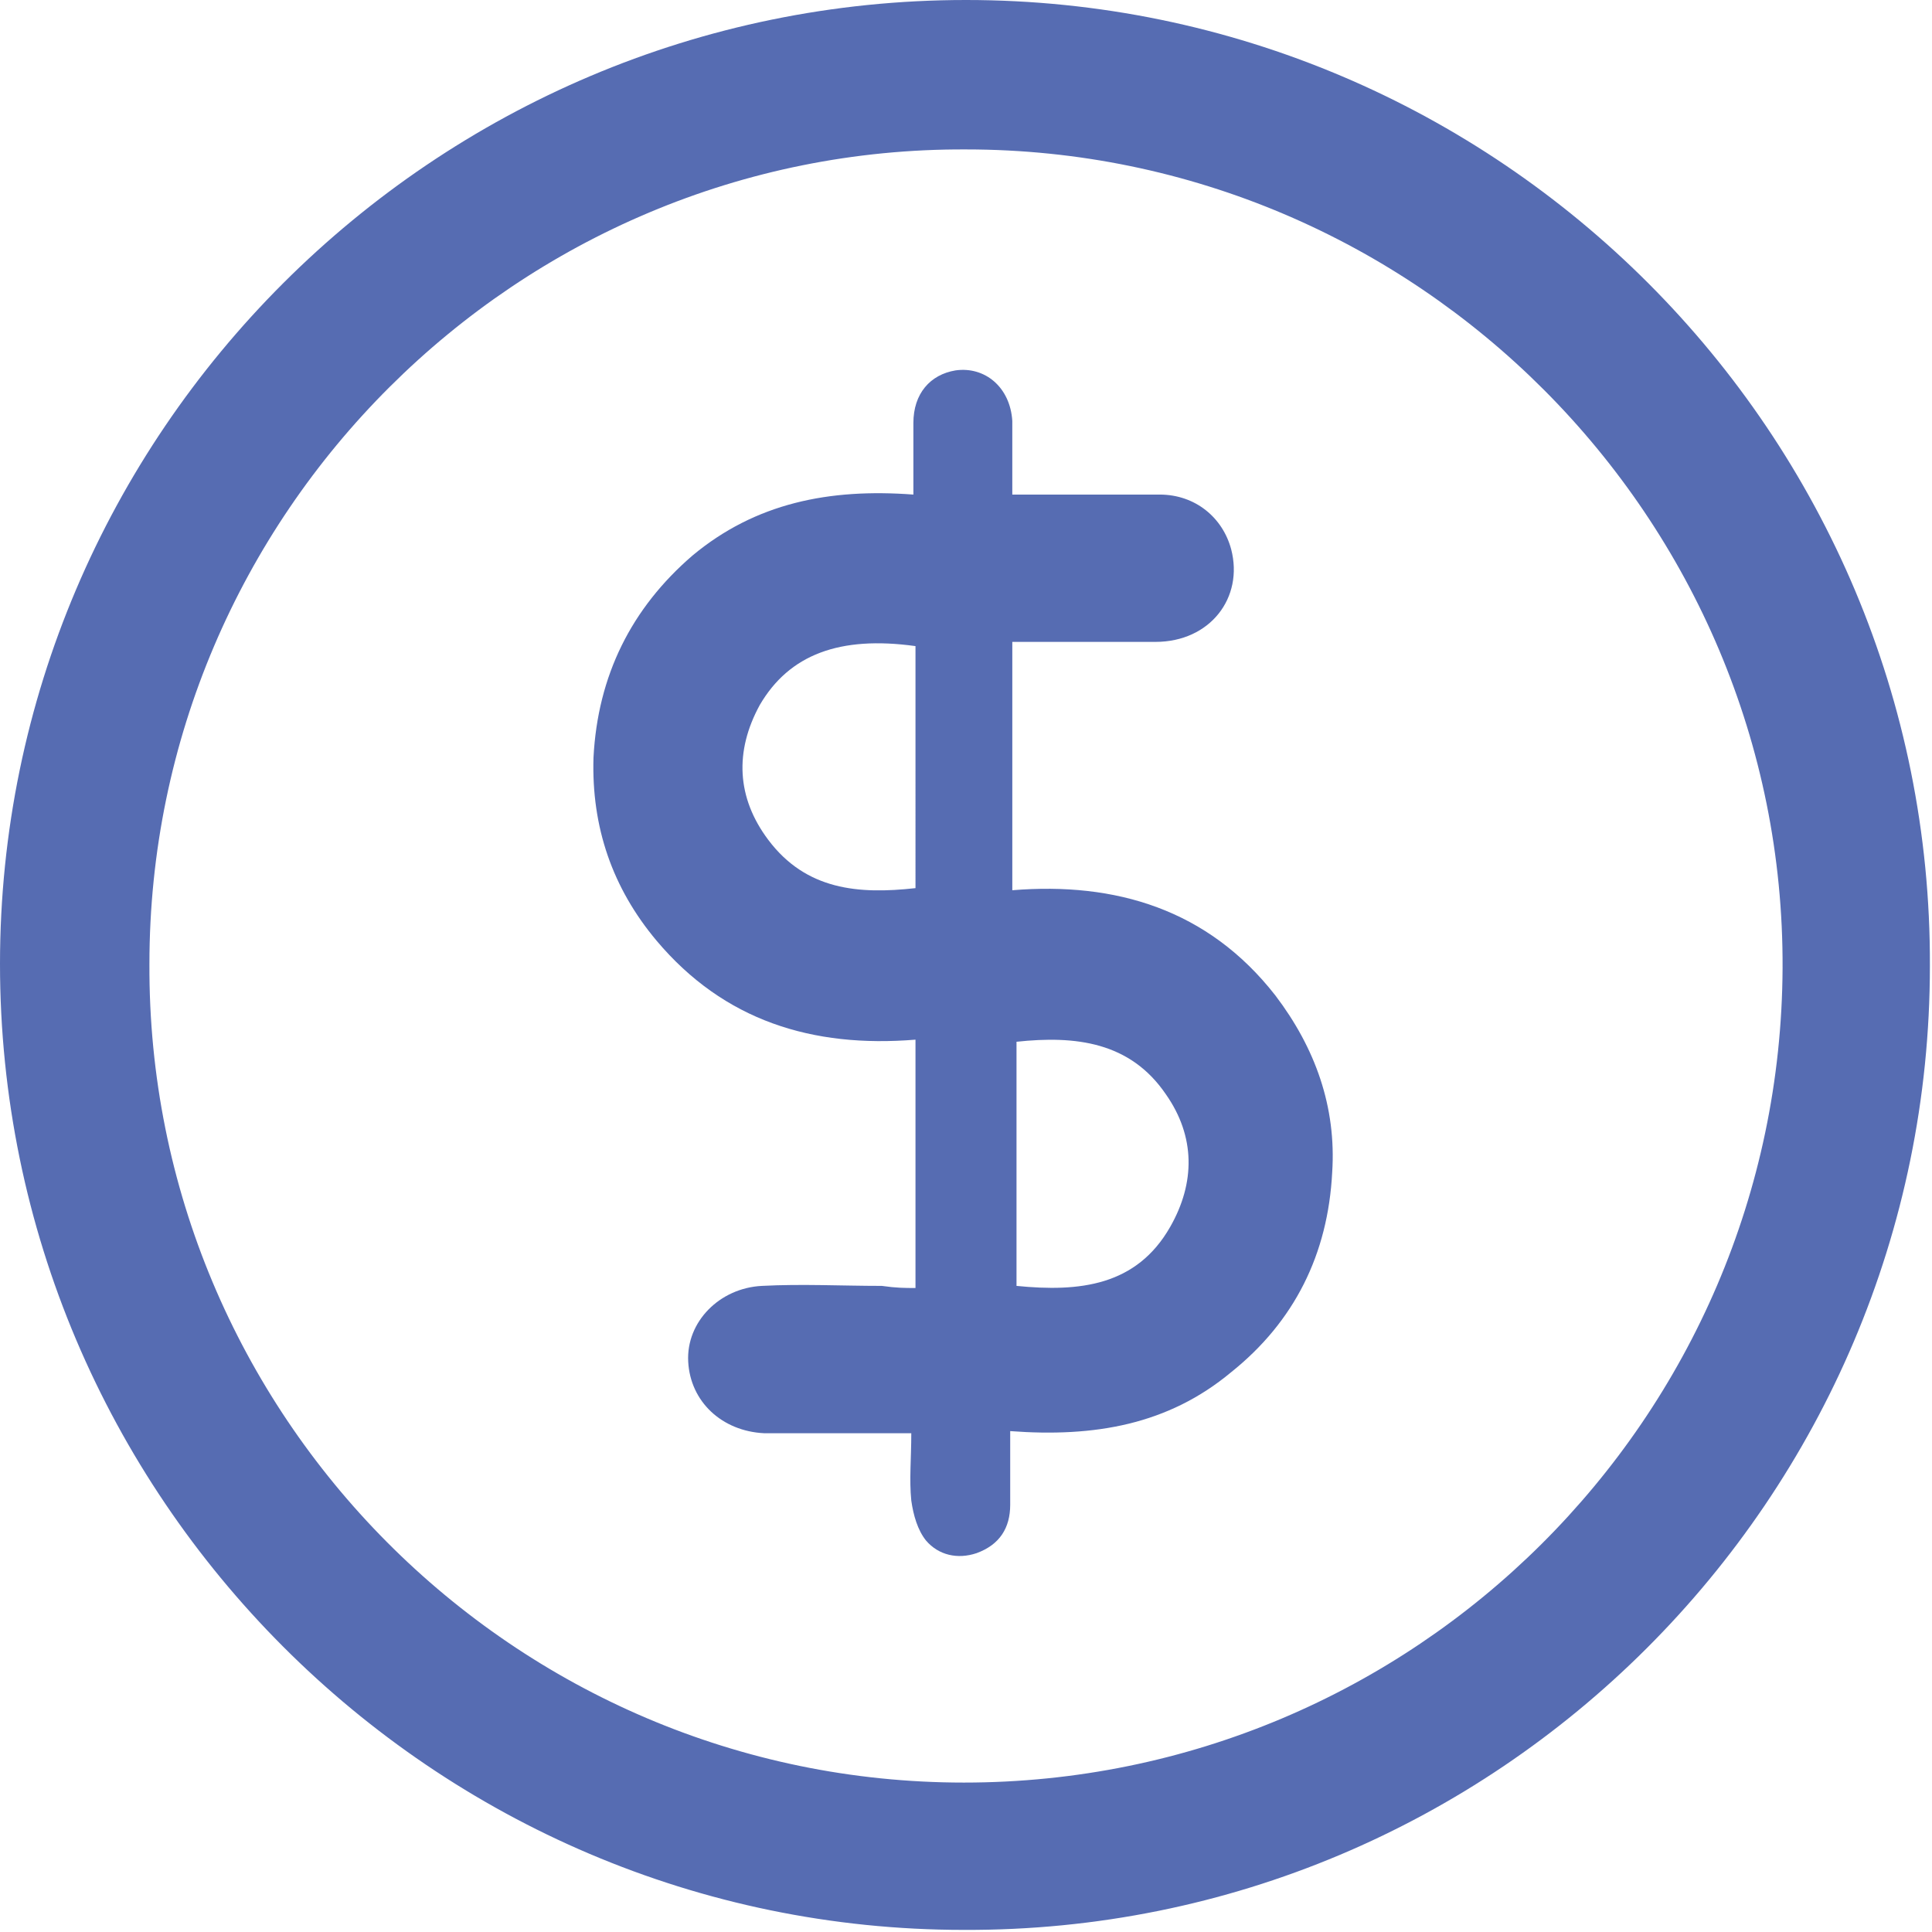
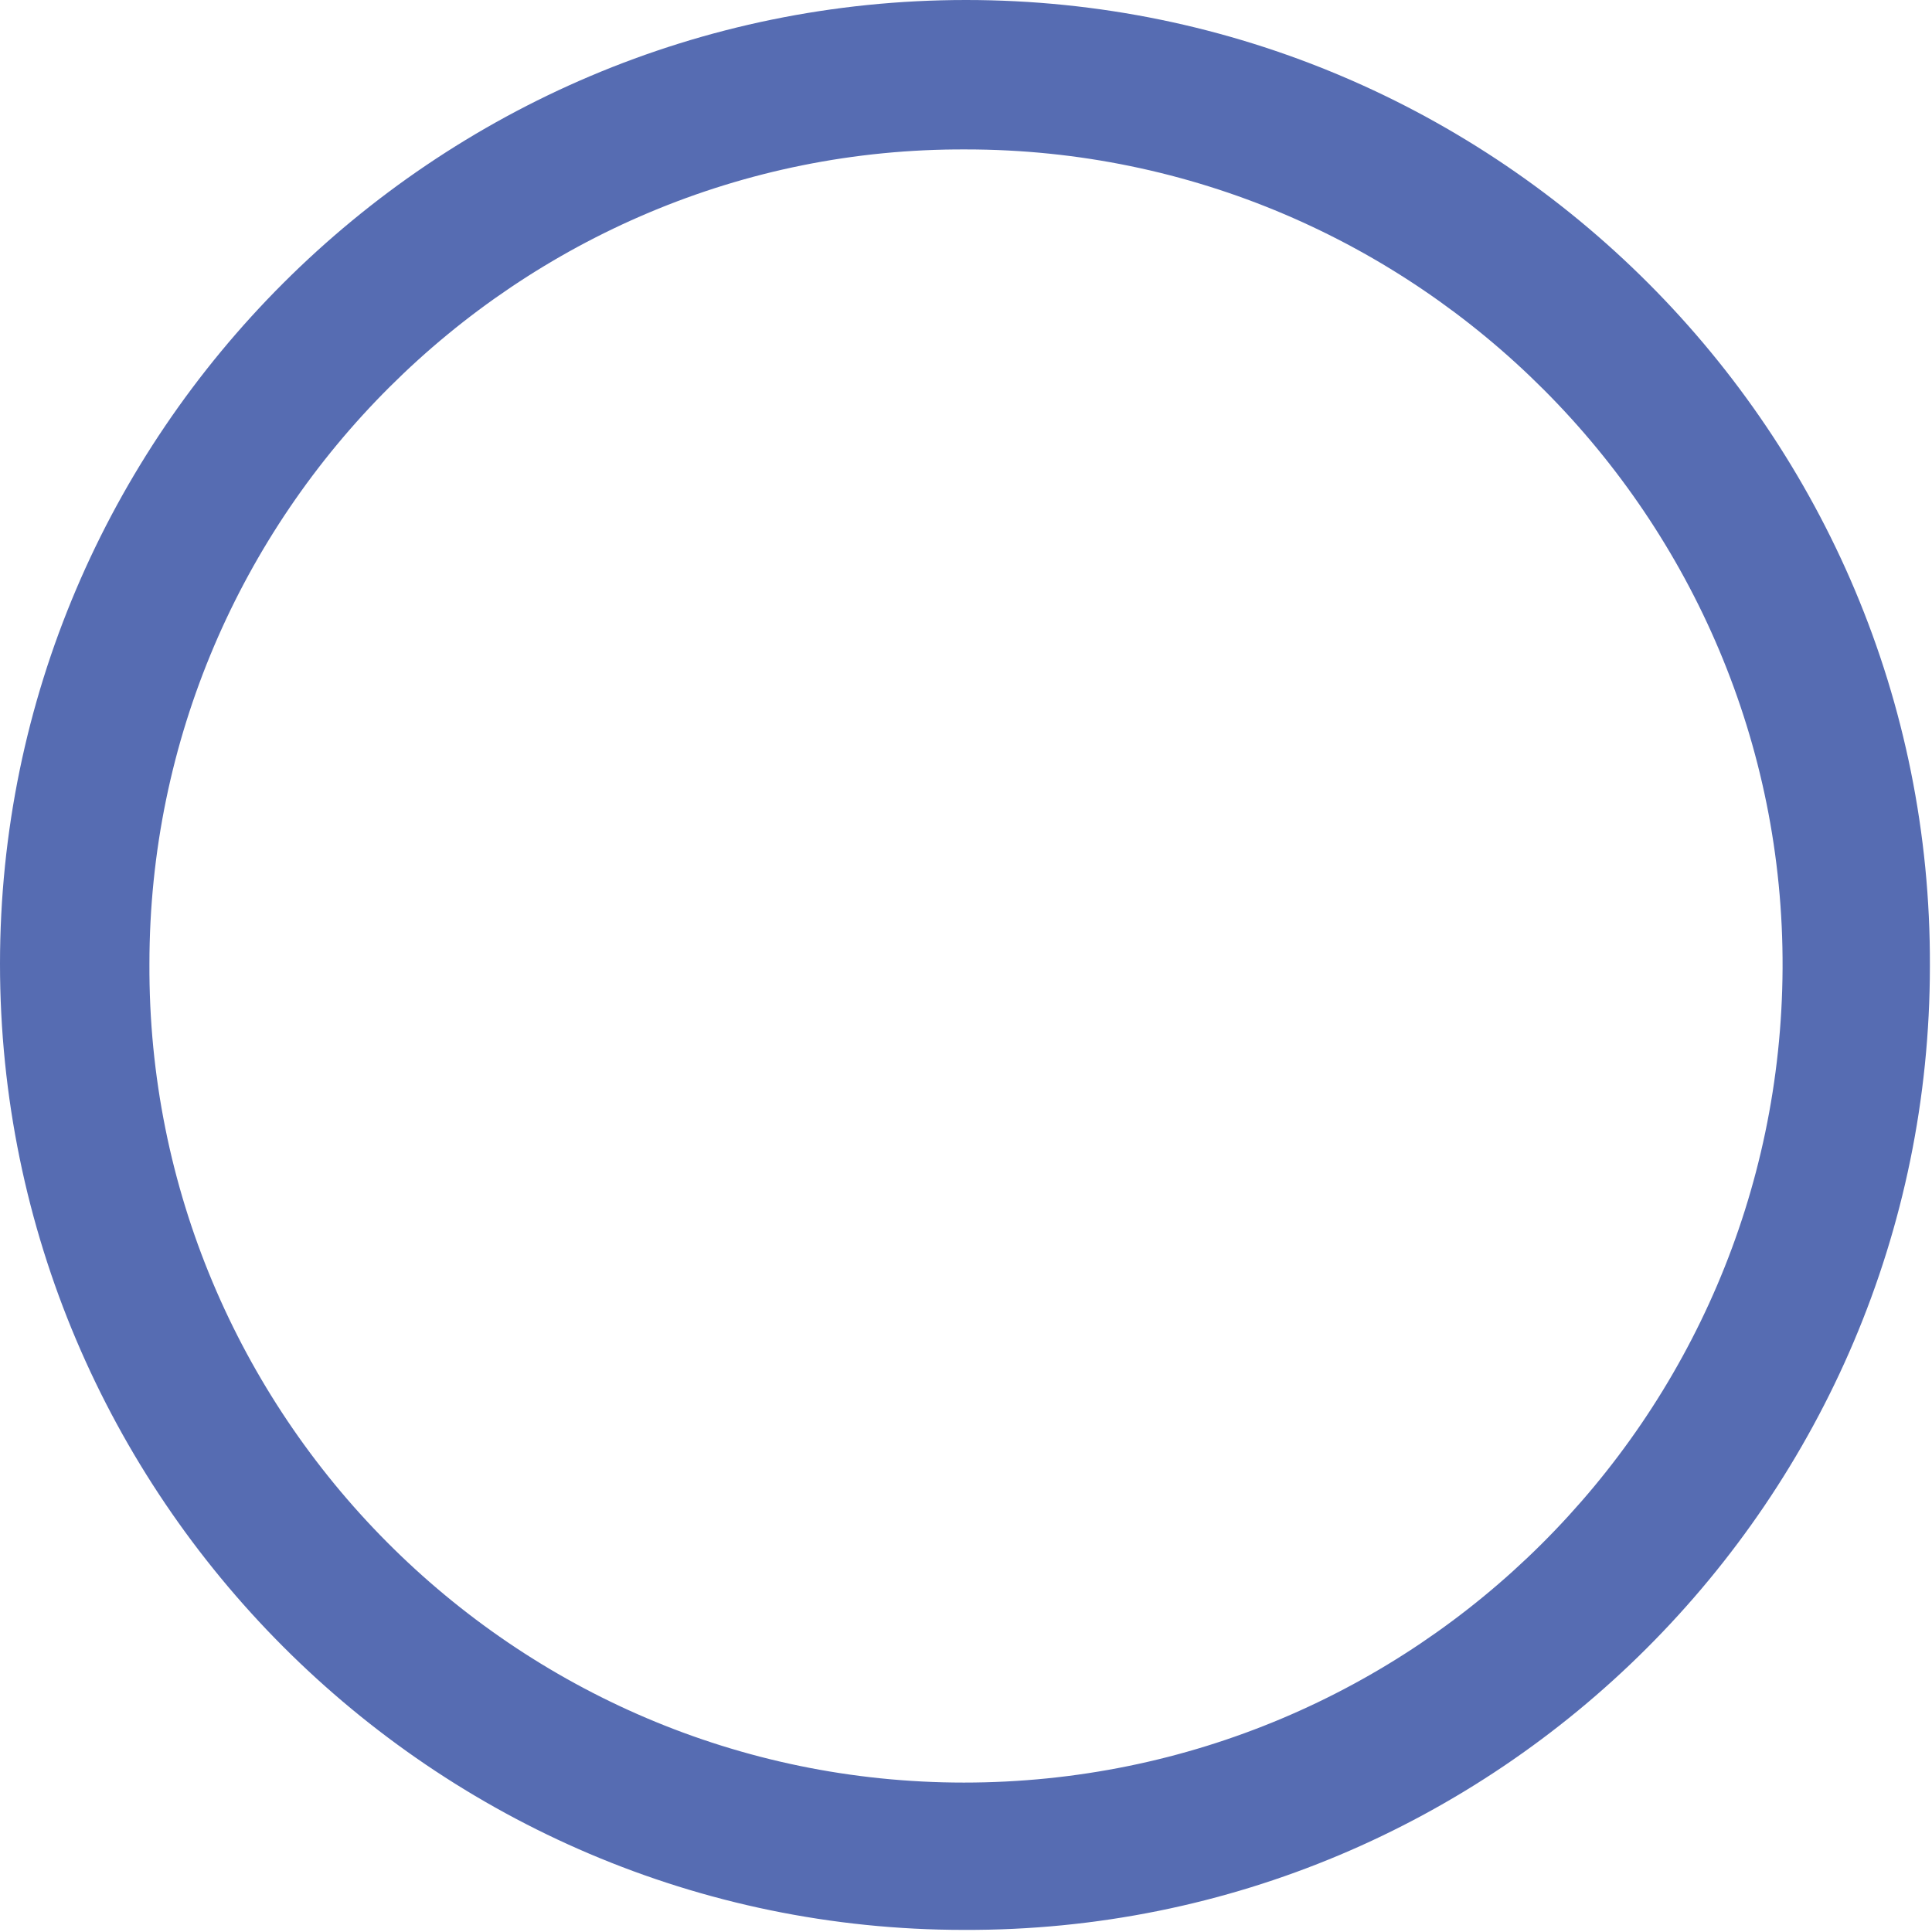
<svg xmlns="http://www.w3.org/2000/svg" version="1.1" id="Calque_1" x="0px" y="0px" viewBox="0 0 91.8 91.8" style="enable-background:new 0 0 91.8 91.8;" xml:space="preserve">
  <style type="text/css">
	.st0{fill:#B2BBE0;}
	.st1{fill:#566CB2;}
	.st2{fill:#B4D9BA;}
	.st3{fill:#58A369;}
	.st4{fill:#D1B1D5;}
	.st5{fill:#F9FAF3;}
	.st6{fill:#9962A5;}
	.st7{fill:#E6B1B1;}
	.st8{fill:#E65251;}
</style>
  <g>
    <path class="st1" d="M45.9,0c25.3,0,45.9,20.6,45.8,45.9c0,25.3-20.6,45.9-45.9,45.8C20.6,91.7,0,71.1,0,45.8C0,20.6,20.6,0,45.9,0   z M45.9,7.1C24.6,7,7.1,24.4,7.1,45.8C7,67.2,24.4,84.7,45.8,84.7c21.4,0,38.8-17.3,38.9-38.7C84.8,24.6,67.3,7.1,45.9,7.1z" />
-     <path class="st1" d="M43.5,61.2c0-4,0-7.8,0-11.8c-4.9,0.4-9.1-0.9-12.3-4.7c-2.1-2.5-3.1-5.4-3-8.7c0.2-3.9,1.8-7.1,4.7-9.6   c3-2.5,6.5-3.2,10.5-2.9c0-1.2,0-2.3,0-3.4c0-1.4,0.8-2.3,2-2.5c1.4-0.2,2.6,0.8,2.7,2.4c0,0.5,0,1.1,0,1.7c0,0.5,0,1.1,0,1.8   c2.4,0,4.7,0,7,0c1.7,0,3,1.1,3.4,2.6c0.6,2.3-1,4.4-3.6,4.4c-1.8,0-3.7,0-5.5,0c-0.4,0-0.8,0-1.3,0c0,3.9,0,7.8,0,11.8   c4.9-0.4,9.3,0.9,12.5,5c1.9,2.5,2.9,5.3,2.7,8.4c-0.2,3.9-1.8,7.1-4.8,9.5c-3,2.5-6.5,3.1-10.5,2.8c0,1.3,0,2.4,0,3.5   c0,1.1-0.5,1.9-1.6,2.3c-0.9,0.3-1.8,0.1-2.4-0.6c-0.4-0.5-0.6-1.2-0.7-1.9c-0.1-1,0-2,0-3.2c-1.3,0-2.6,0-3.8,0   c-1.1,0-2.1,0-3.2,0c-2-0.1-3.5-1.5-3.6-3.4c-0.1-1.9,1.5-3.5,3.5-3.6c1.9-0.1,3.8,0,5.7,0C42.6,61.2,43,61.2,43.5,61.2z    M43.5,30.7c-3.6-0.5-6,0.4-7.4,2.8c-1.2,2.2-1.1,4.4,0.4,6.4c1.8,2.4,4.3,2.6,7,2.3C43.5,38.4,43.5,34.6,43.5,30.7z M48.3,61.1   c3,0.3,5.7,0,7.3-2.8c1.2-2.1,1.2-4.3-0.2-6.3c-1.7-2.5-4.3-2.8-7.1-2.5C48.3,53.4,48.3,57.2,48.3,61.1z" />
  </g>
</svg>